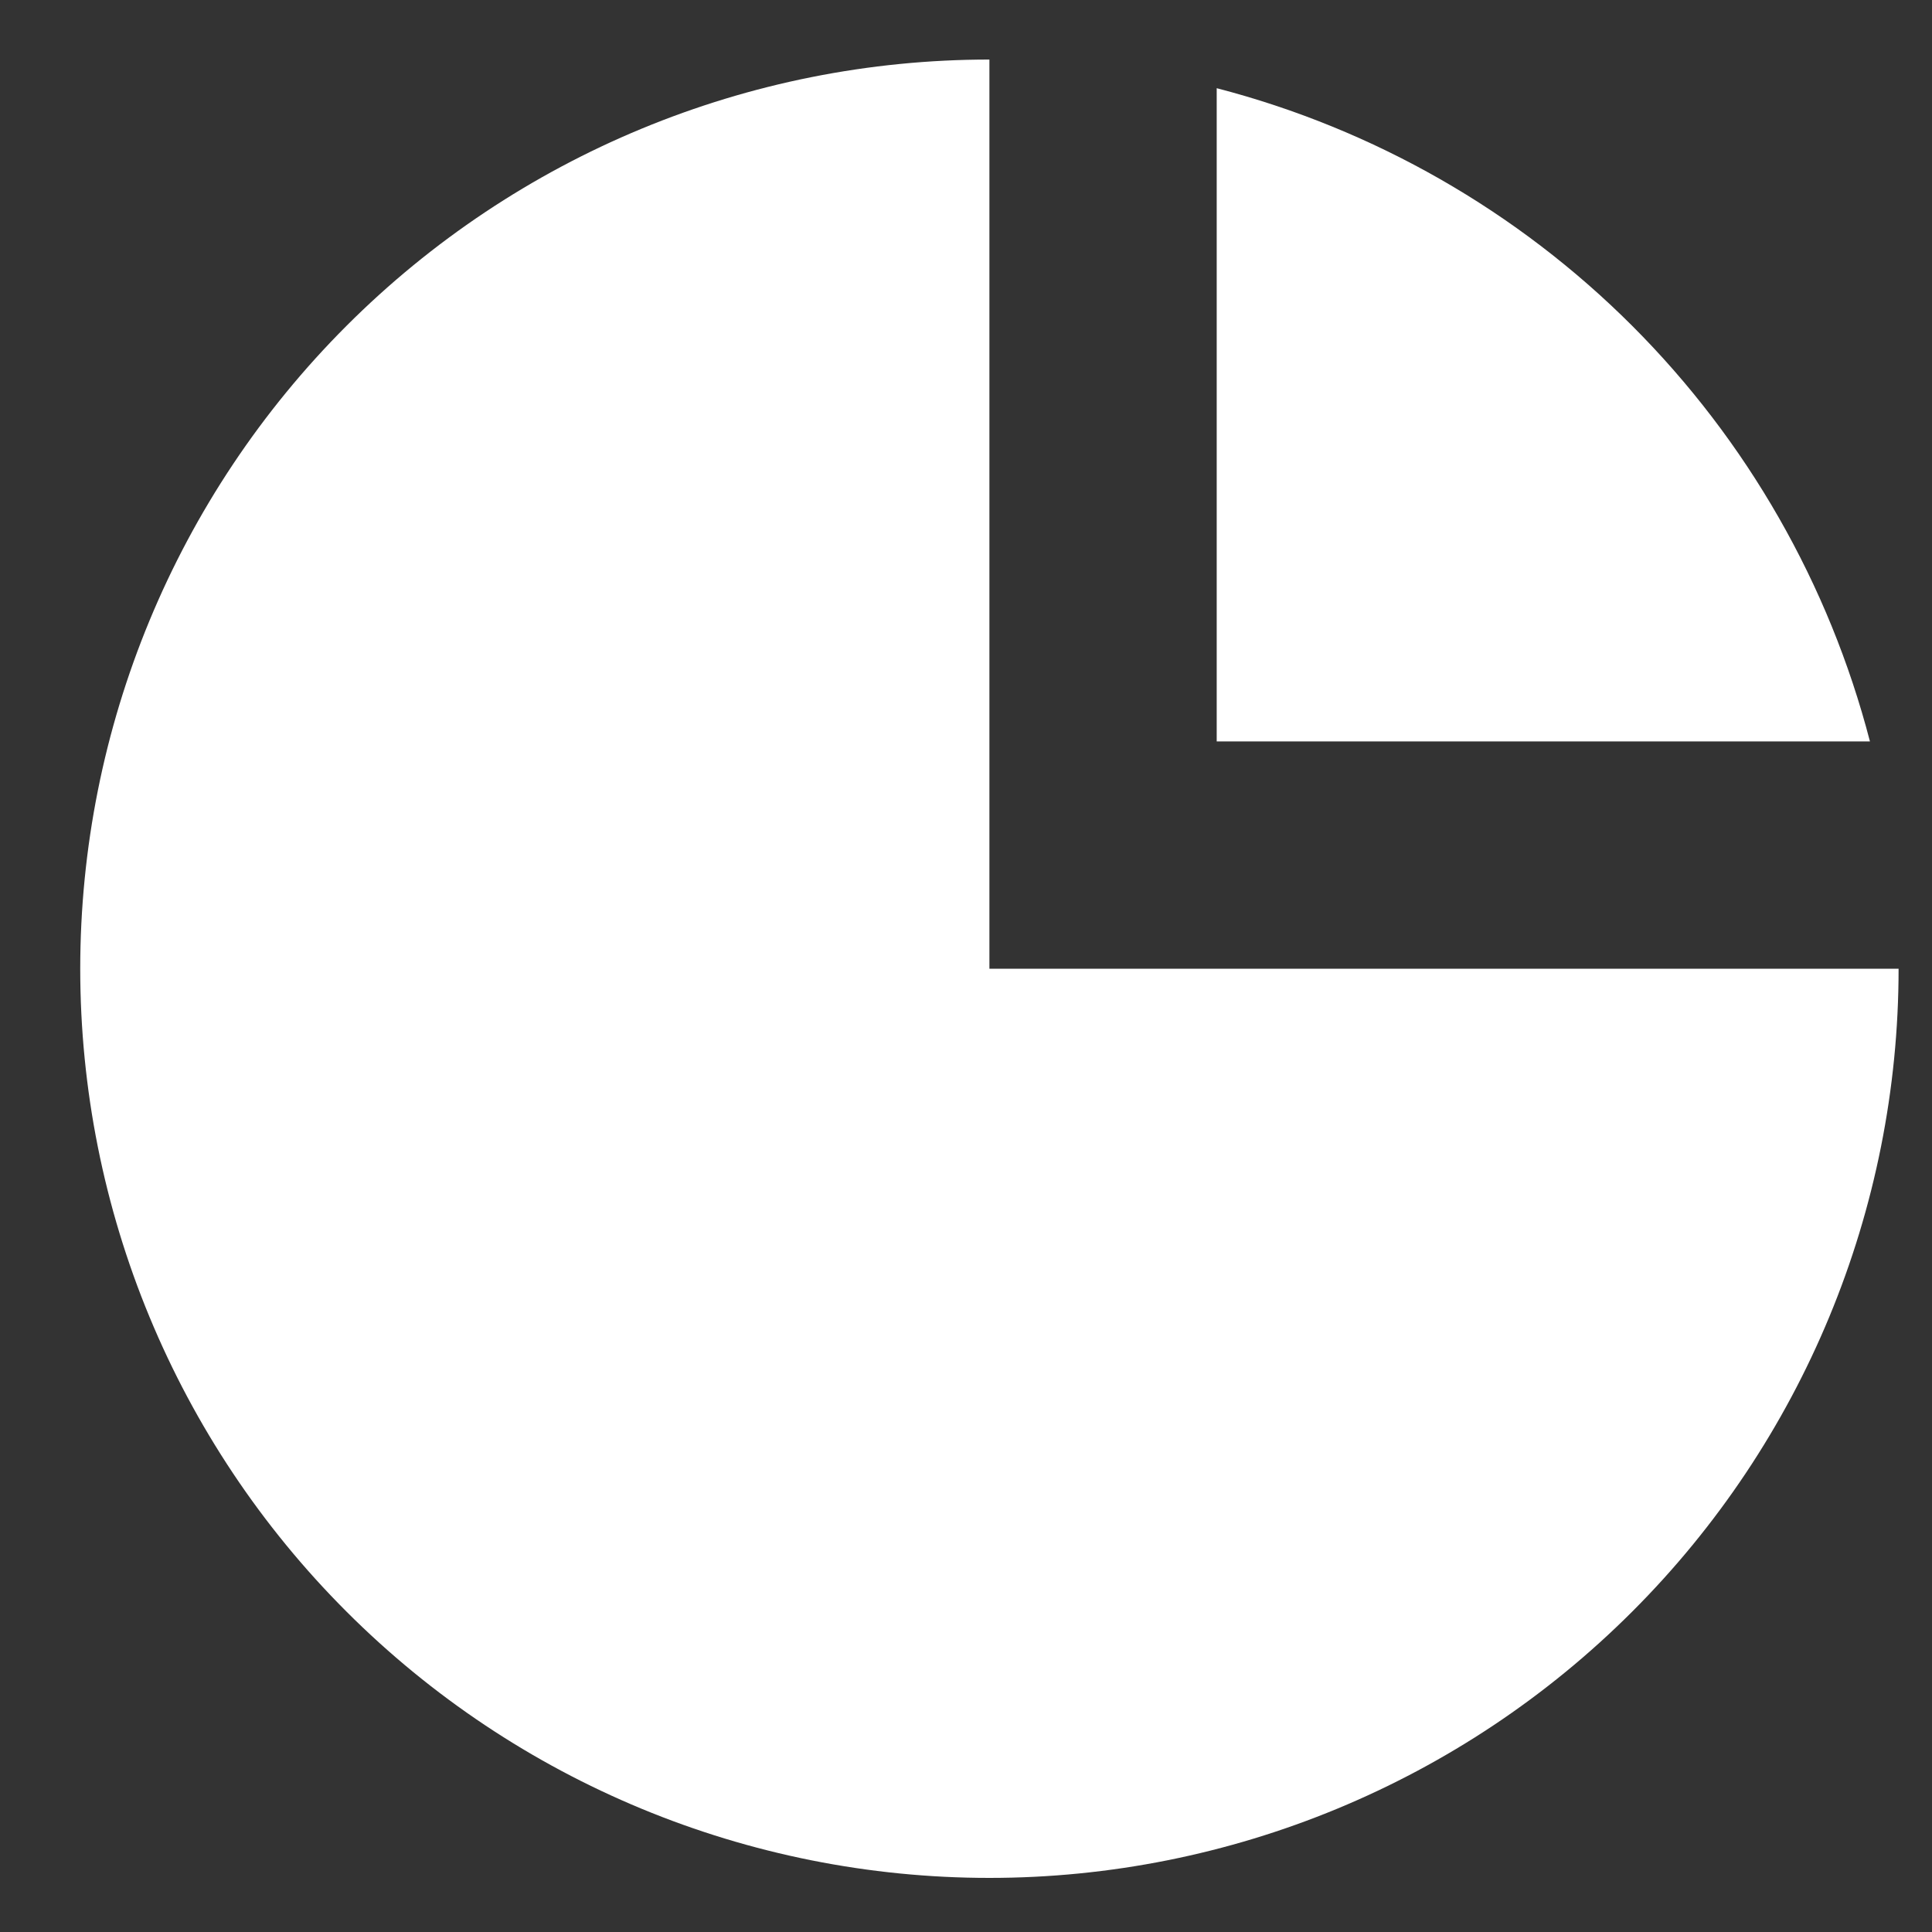
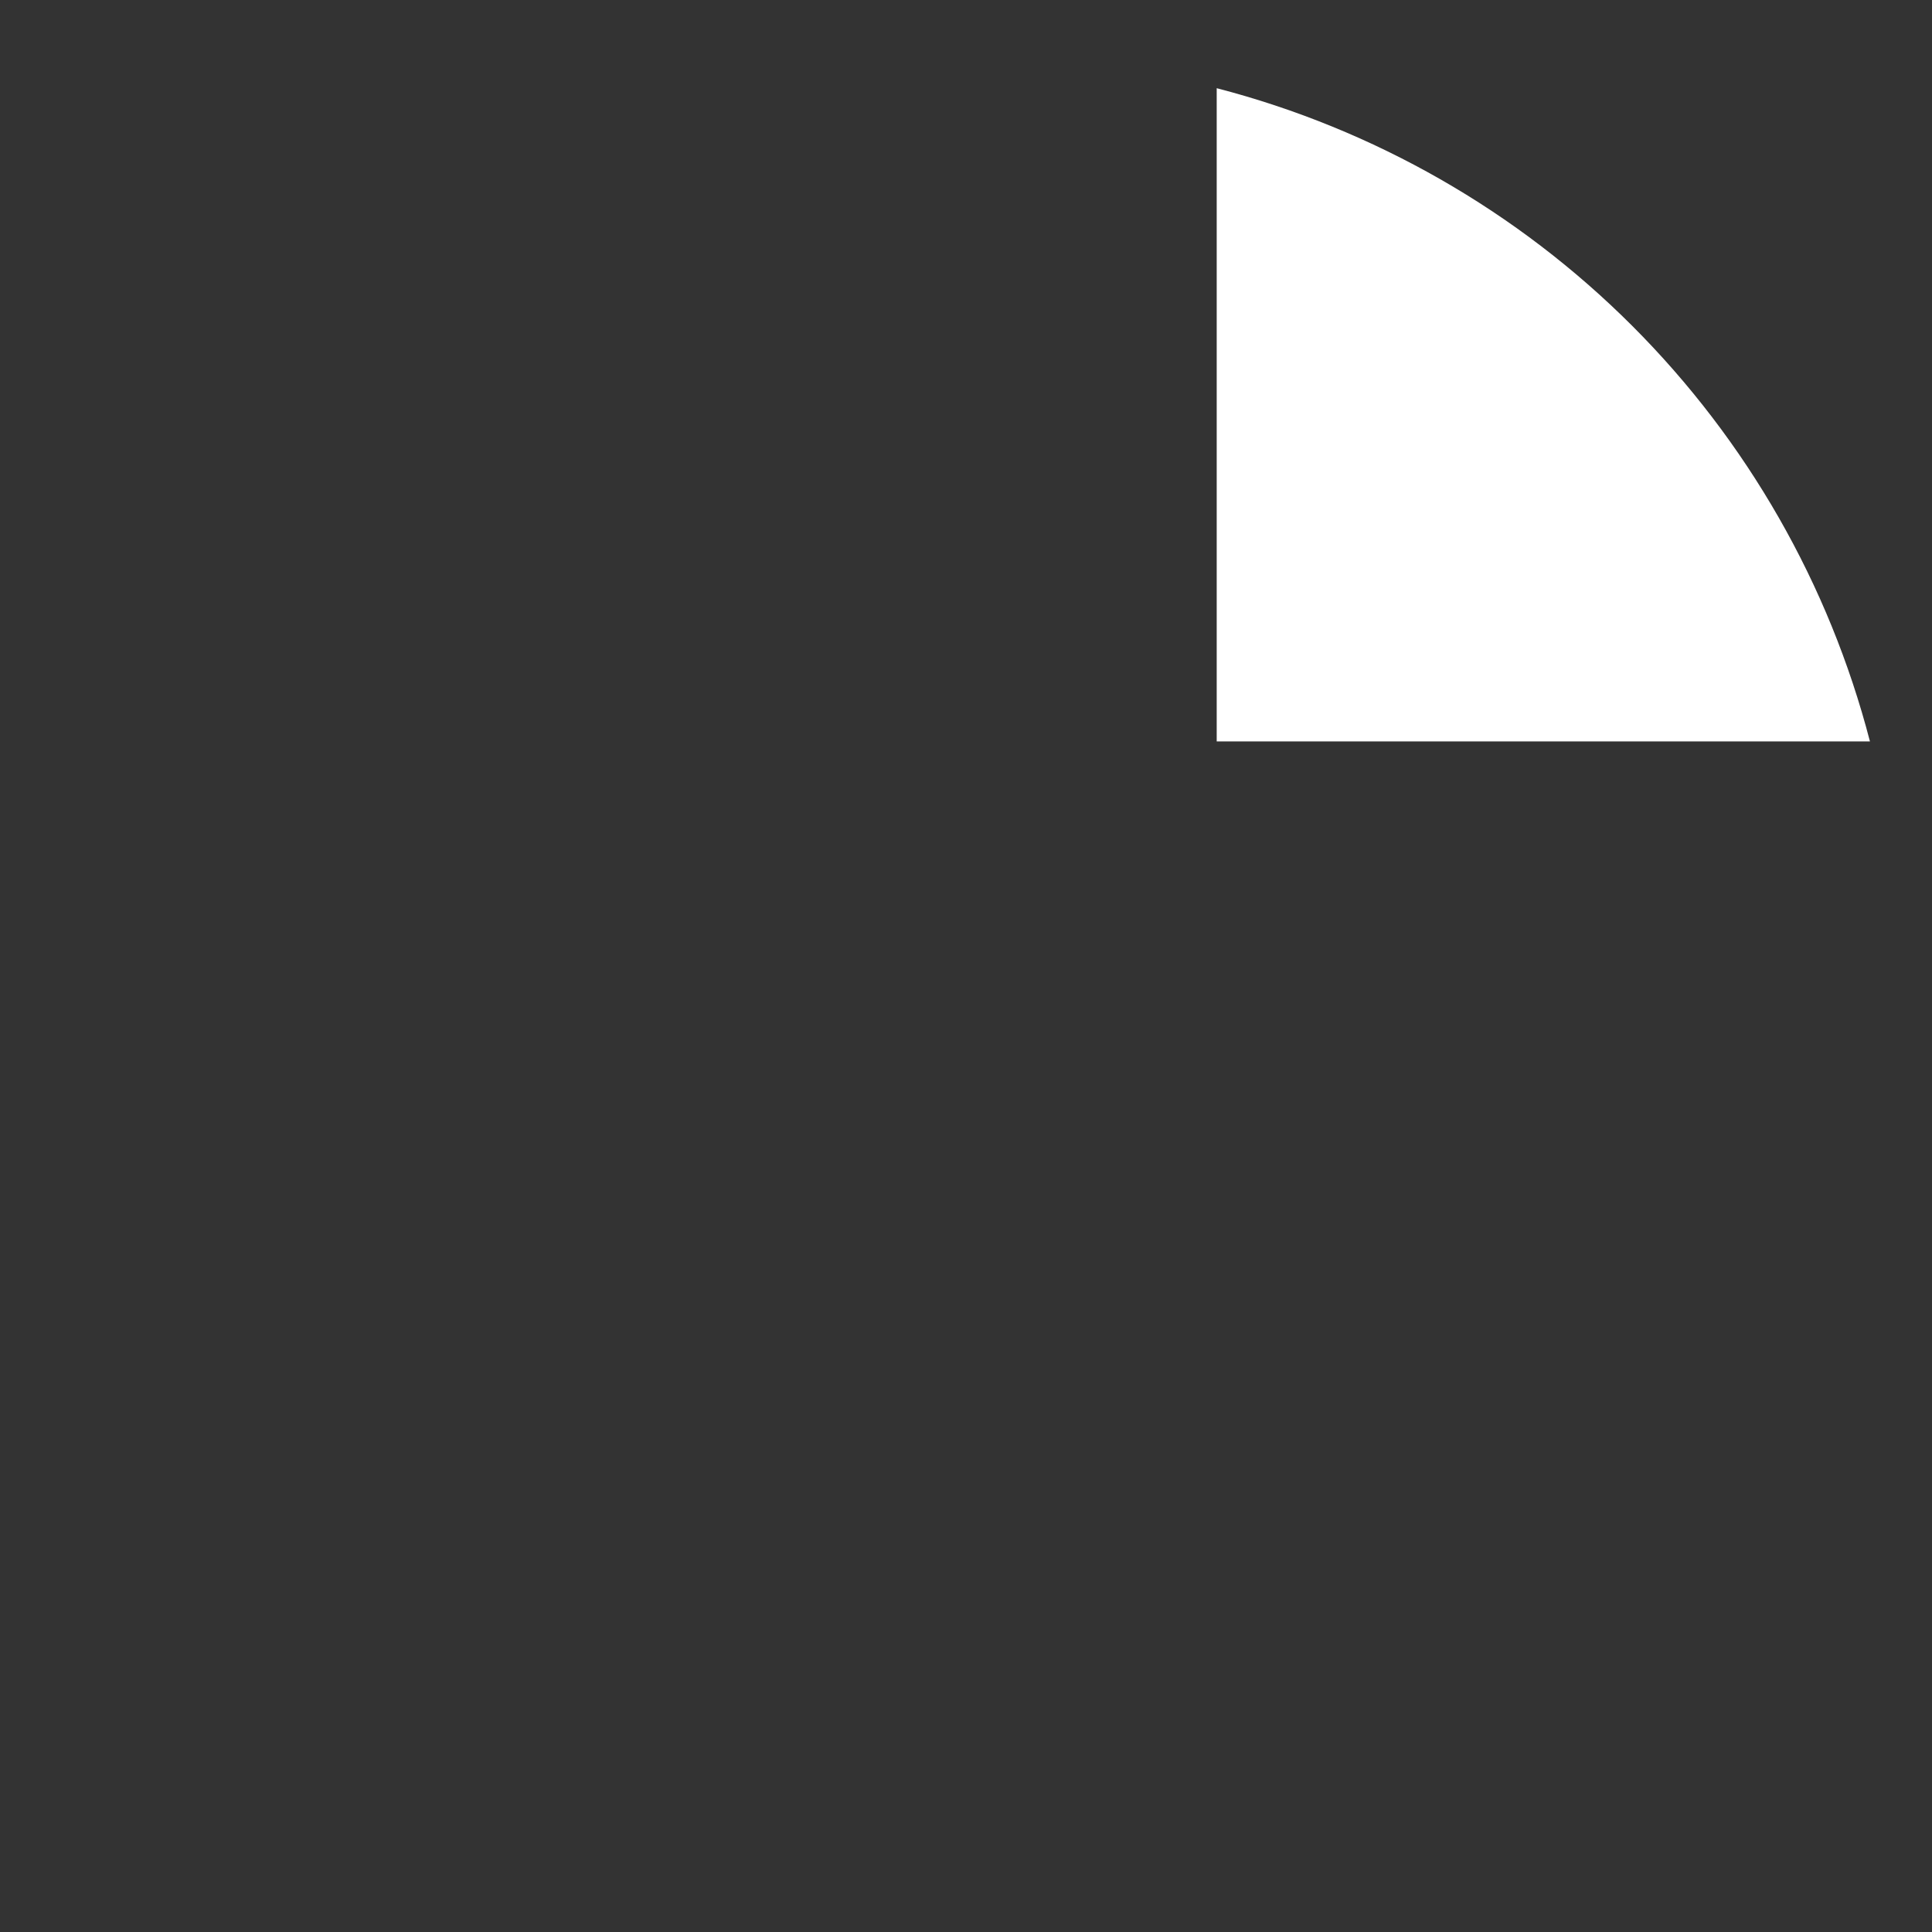
<svg xmlns="http://www.w3.org/2000/svg" width="17" height="17" viewBox="0 0 17 17" fill="none">
  <rect x="0" y="0" width="17" height="17" fill="#333333" stroke="none" />
-   <path d="M0.706 8.524C0.706 6.403 1.548 4.368 3.049 2.867C4.549 1.367 6.584 0.524 8.706 0.524V8.524H16.706C16.706 10.646 15.863 12.681 14.362 14.181C12.862 15.681 10.827 16.524 8.706 16.524C6.584 16.524 4.549 15.681 3.049 14.181C1.548 12.681 0.706 10.646 0.706 8.524Z" fill="white" />
  <path d="M10.706 0.776C12.089 1.135 13.352 1.857 14.362 2.867C15.373 3.878 16.095 5.141 16.454 6.524H10.706V0.776Z" fill="white" />
</svg>